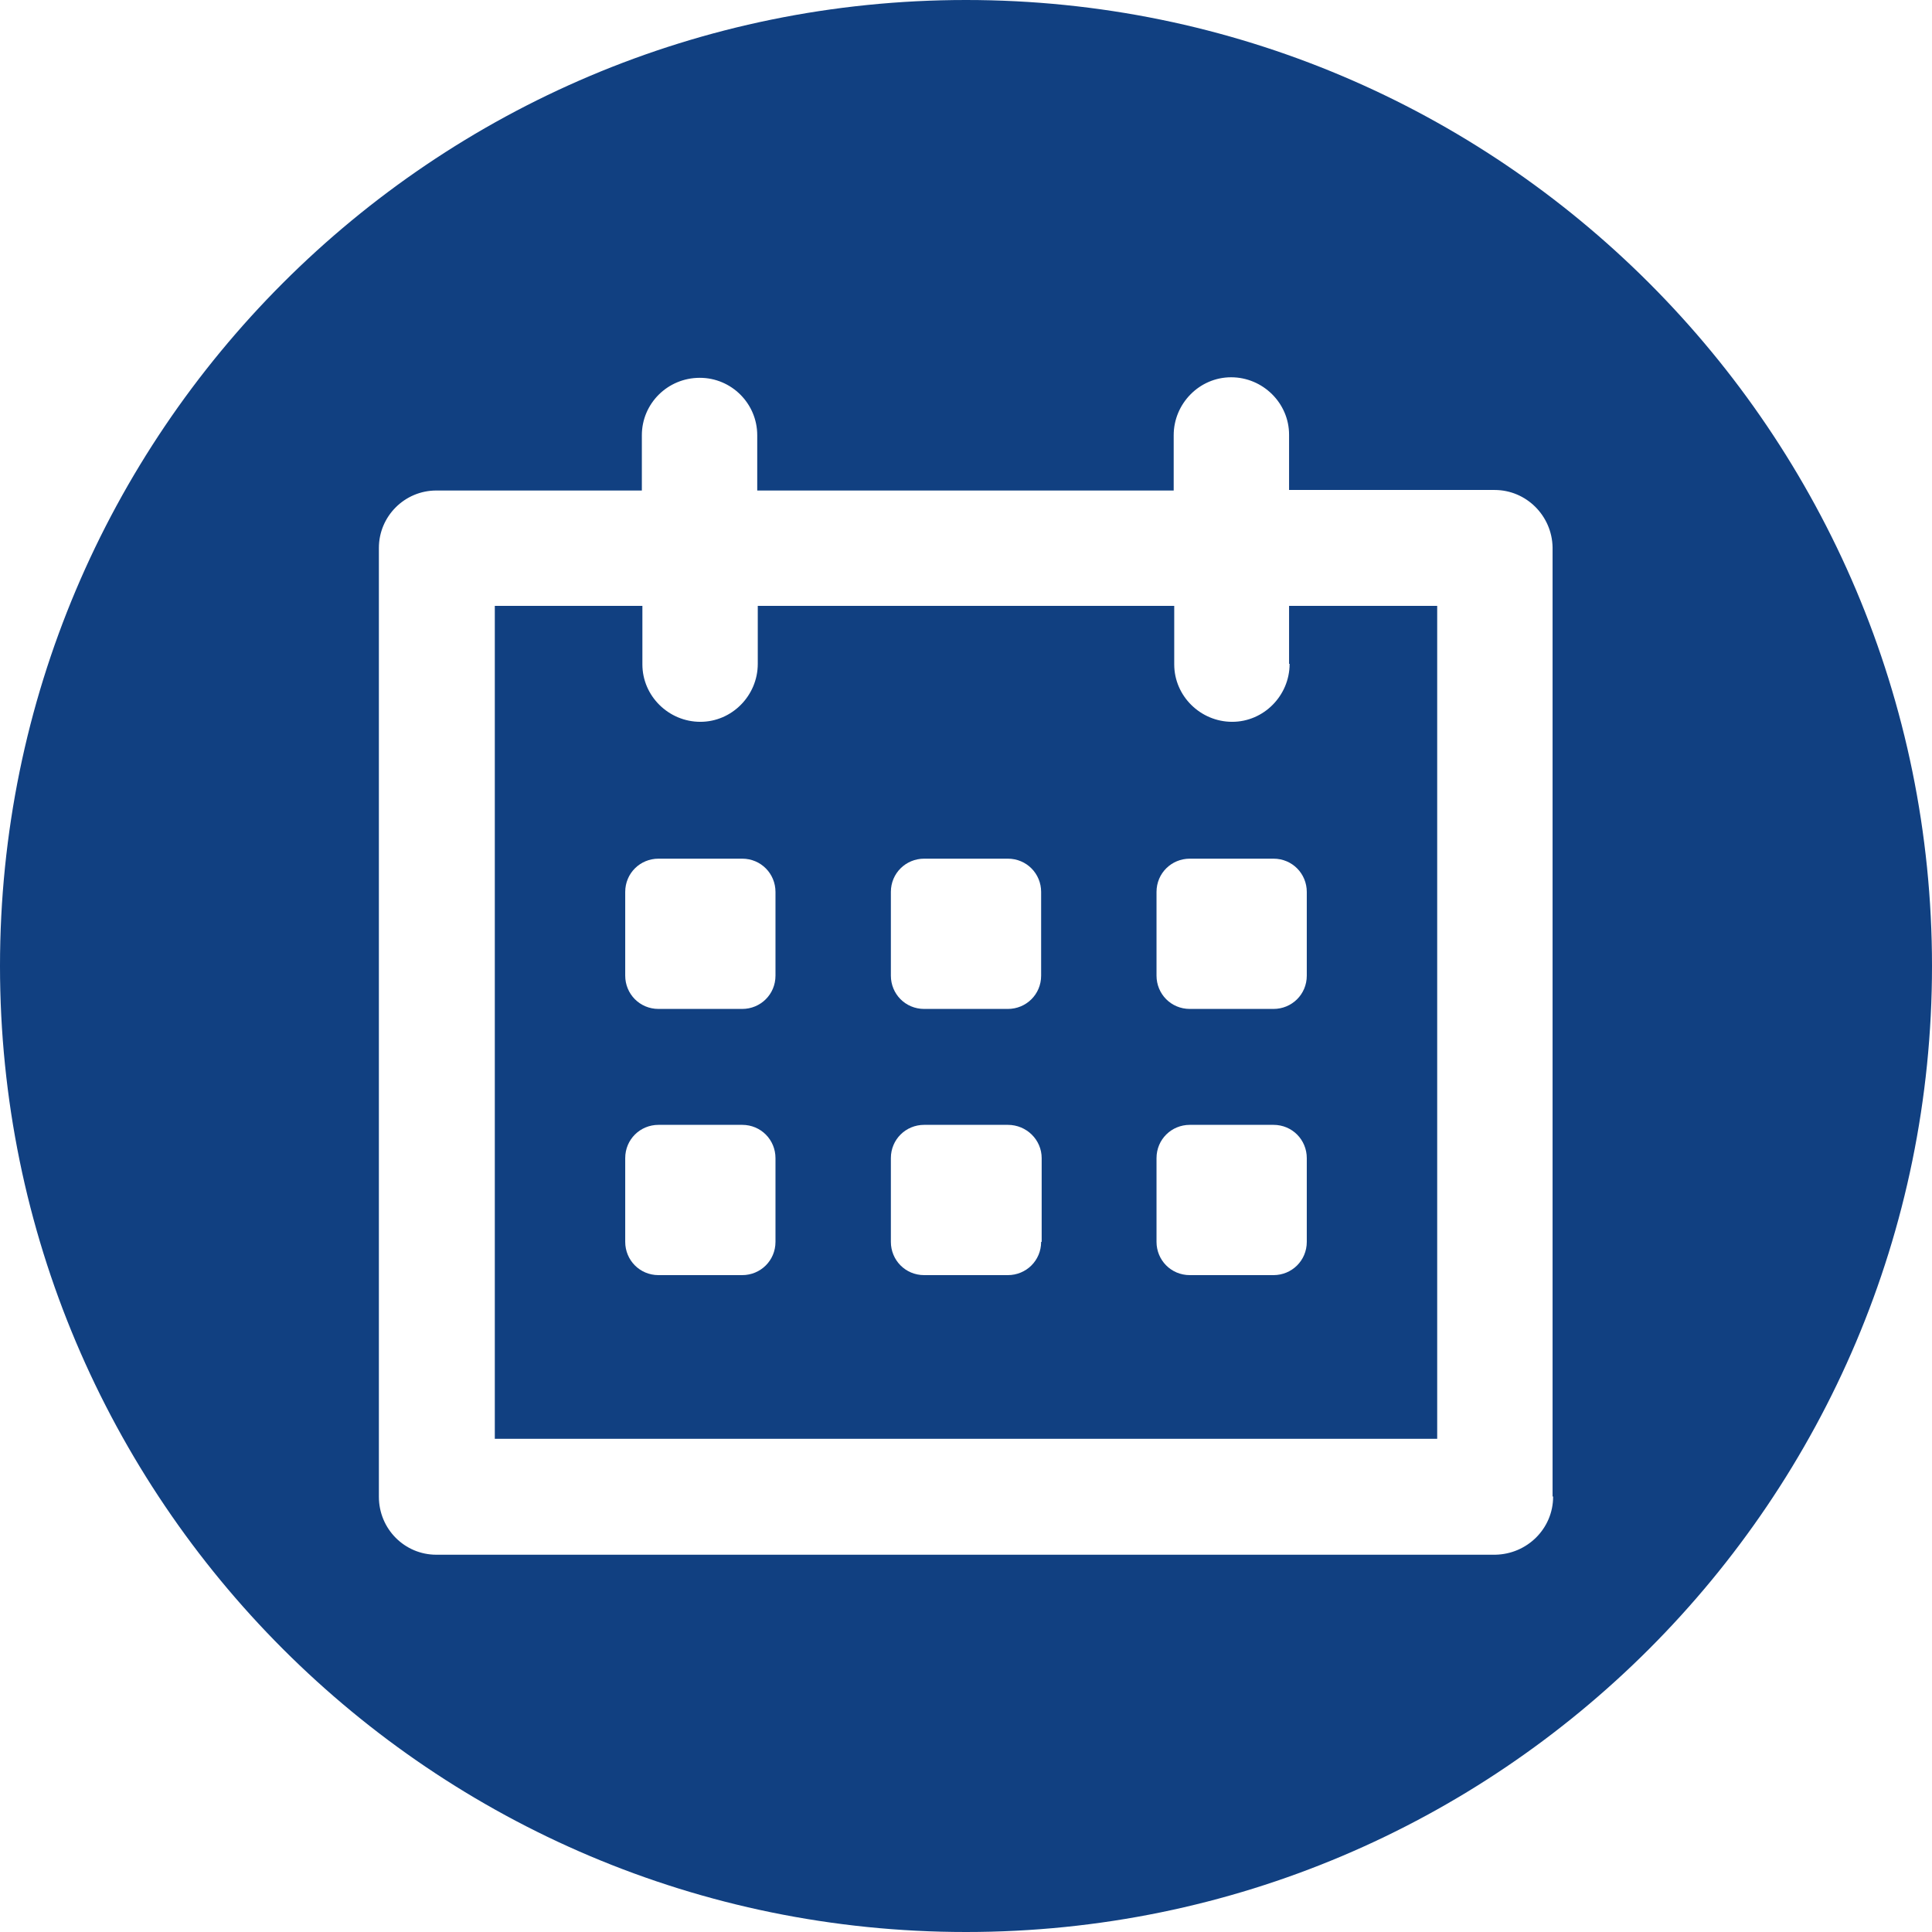
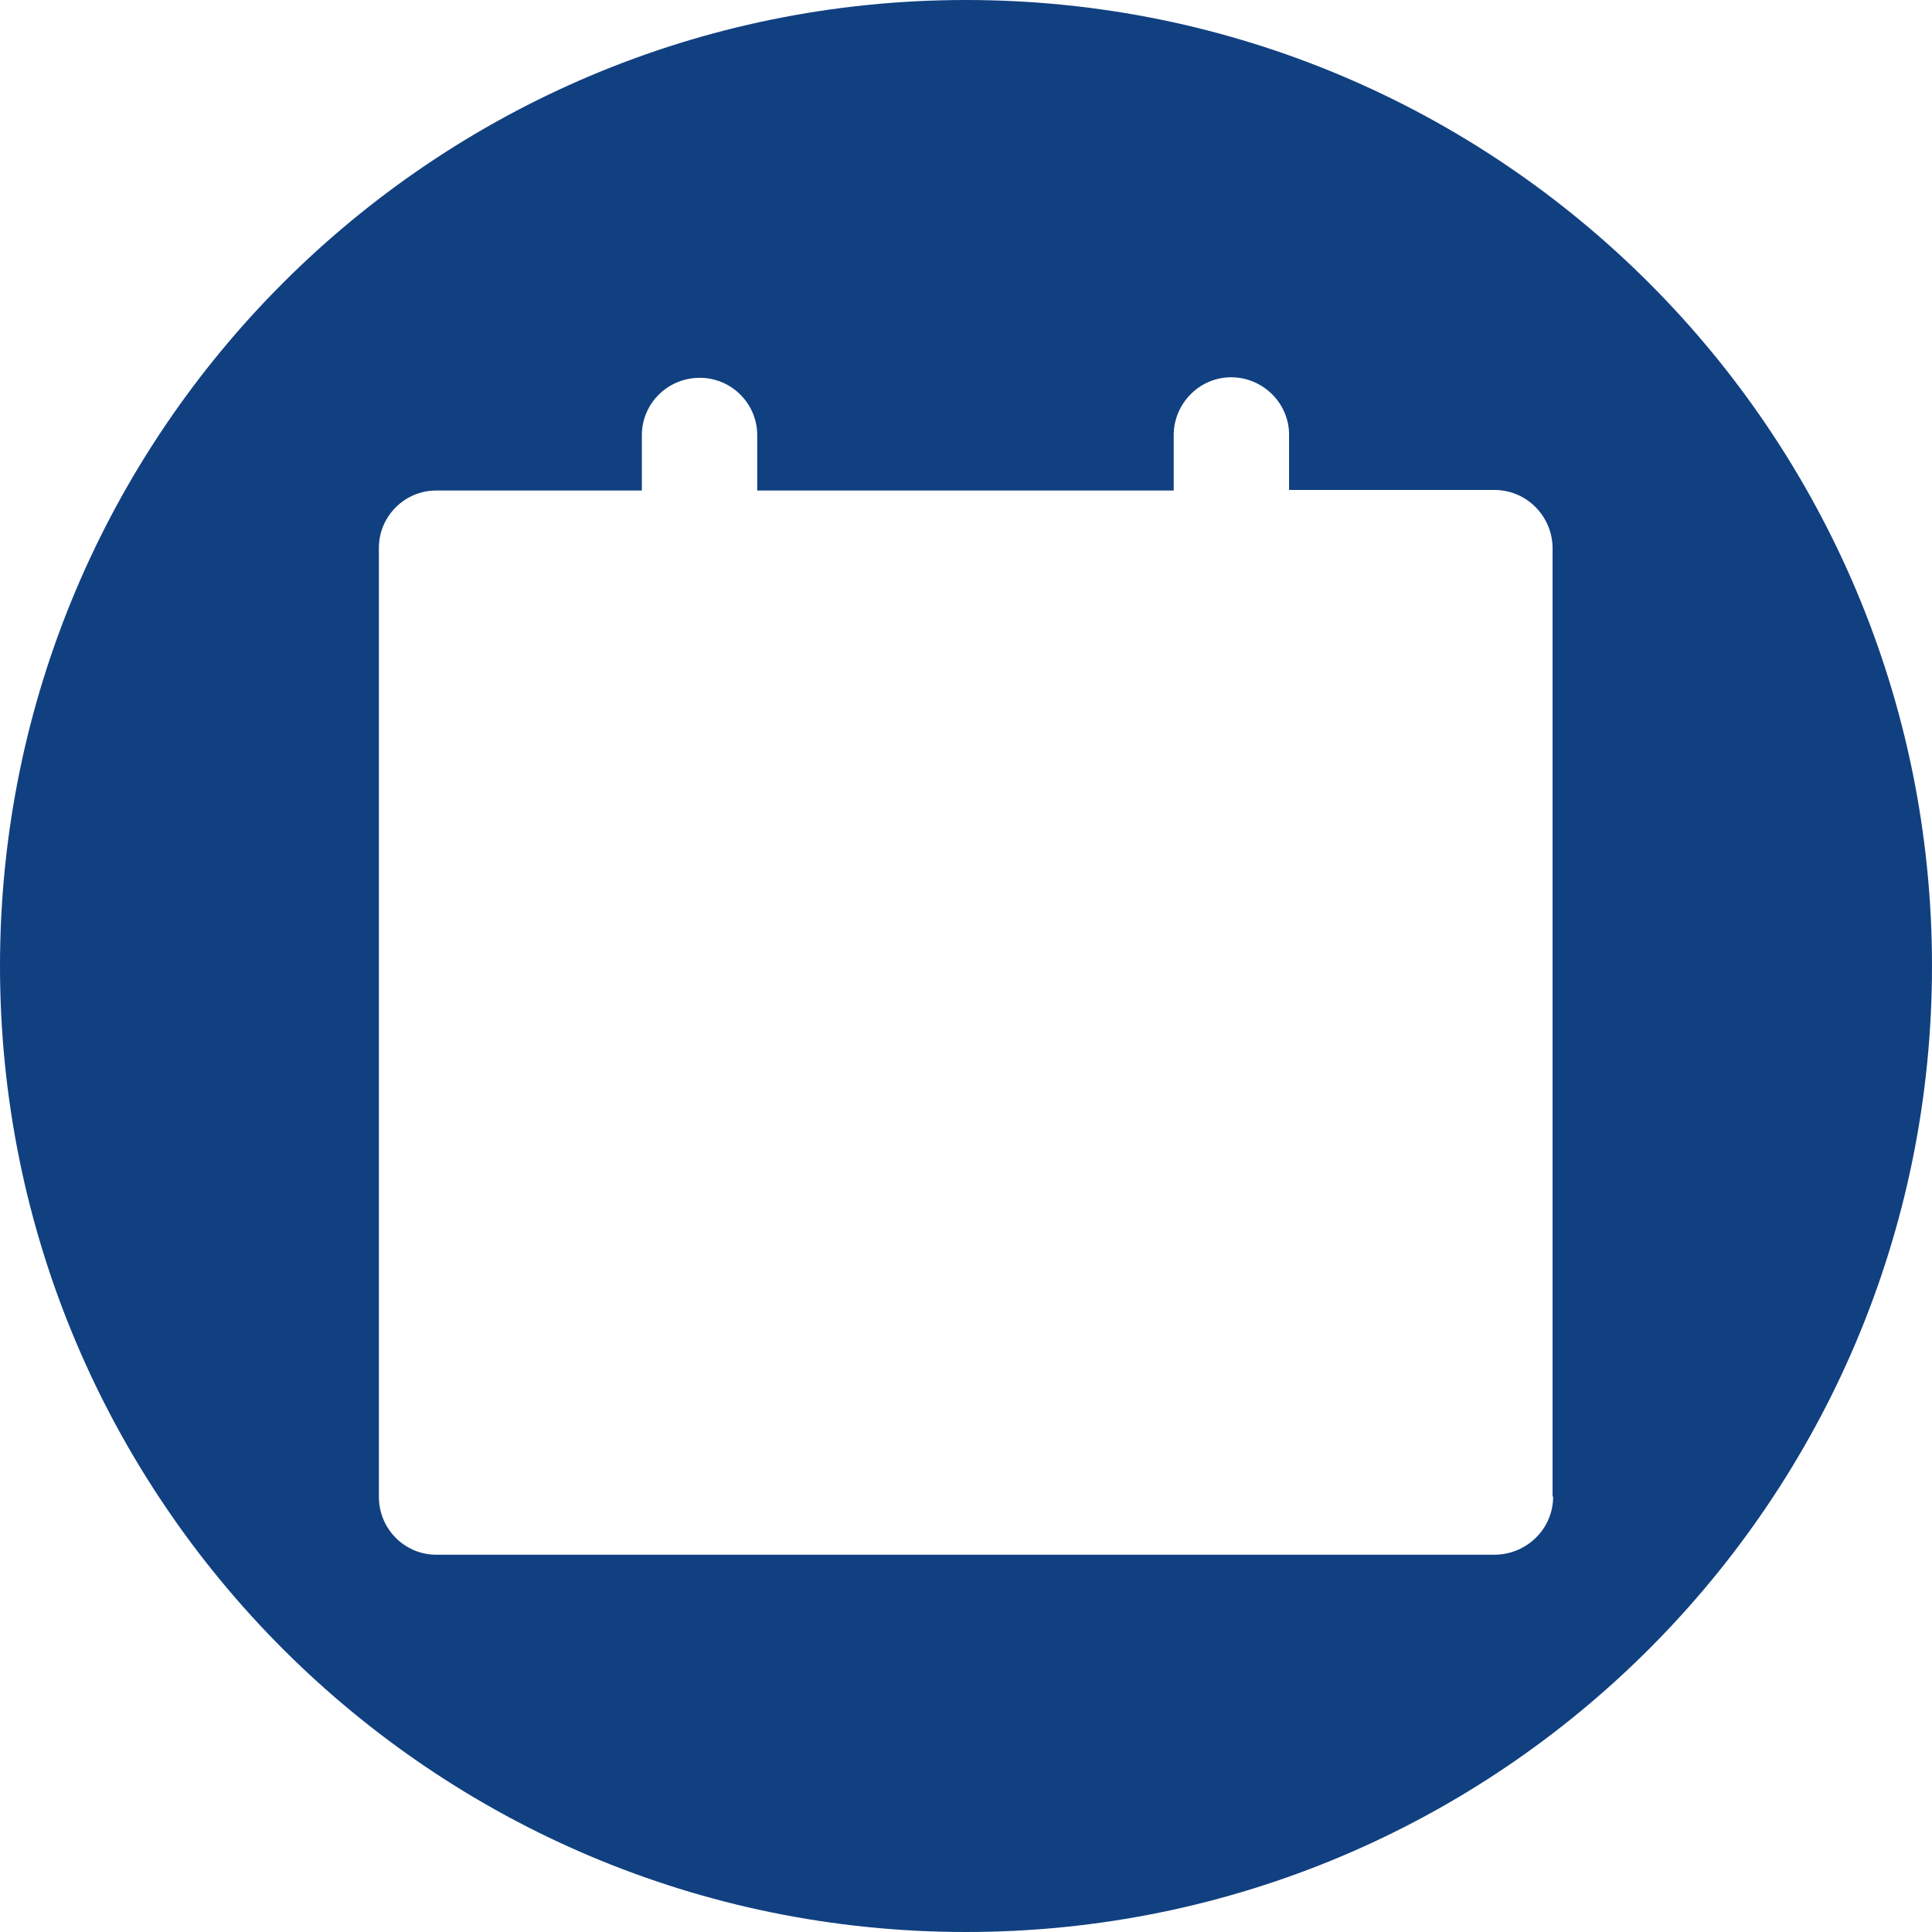
<svg xmlns="http://www.w3.org/2000/svg" id="Vrstva_1" data-name="Vrstva 1" viewBox="0 0 36 36">
  <defs>
    <style>
      .cls-1 {
        fill: #114081;
      }
    </style>
  </defs>
  <g id="calendar">
-     <path id="Path_1117" data-name="Path 1117" class="cls-1" d="m24.03,12.37c0,.59-.48,1.08-1.07,1.08-.59,0-1.08-.48-1.08-1.07h0v-1.09h-7.76v1.08c0,.59-.48,1.08-1.07,1.08-.59,0-1.08-.48-1.08-1.07h0v-1.09h-2.75v15.52h17.56v-15.52h-2.76v1.08Zm-9.58,10.77c0,.35-.28.62-.62.62h-1.56c-.35,0-.62-.28-.62-.62v-1.56c0-.35.28-.62.62-.62h1.56c.35,0,.62.28.62.62v1.56Zm0-4.96c0,.35-.28.62-.62.62h-1.56c-.35,0-.62-.28-.62-.62v-1.56c0-.35.28-.62.62-.62h1.56c.35,0,.62.28.62.62v1.56Zm4.95,4.96c0,.35-.28.62-.62.62h-1.56c-.35,0-.62-.28-.62-.62v-1.56c0-.35.28-.62.62-.62h1.56c.35,0,.63.28.63.62h0s0,1.56,0,1.56Zm0-4.96c0,.35-.28.62-.62.62h-1.56c-.35,0-.62-.28-.62-.62v-1.56c0-.35.28-.62.62-.62h1.56c.35,0,.62.28.62.62v1.56Zm4.95,4.96c0,.35-.28.62-.62.62h-1.56c-.35,0-.62-.28-.62-.62v-1.56c0-.35.28-.62.62-.62h1.56c.35,0,.62.28.62.62v1.56Zm0-6.52v1.56c0,.35-.28.62-.62.62h-1.56c-.35,0-.62-.28-.62-.62v-1.56c0-.35.28-.62.62-.62h1.56c.35,0,.62.28.62.62h0Z" />
    <path id="Path_1118" data-name="Path 1118" class="cls-1" d="m18,0C8.06,0,0,8.06,0,18s8.06,18,18,18,18-8.06,18-18S27.94,0,18,0Zm10.94,27.89c0,.59-.48,1.07-1.08,1.08H8.13c-.59,0-1.07-.48-1.07-1.08V10.21c0-.59.48-1.07,1.07-1.07h3.83v-1.03c0-.59.48-1.07,1.08-1.07.59,0,1.07.48,1.07,1.07v1.03h7.76v-1.03c0-.59.48-1.08,1.07-1.08s1.08.48,1.08,1.07h0v1.03h3.83c.59,0,1.07.48,1.08,1.07v17.68Z" />
  </g>
</svg>